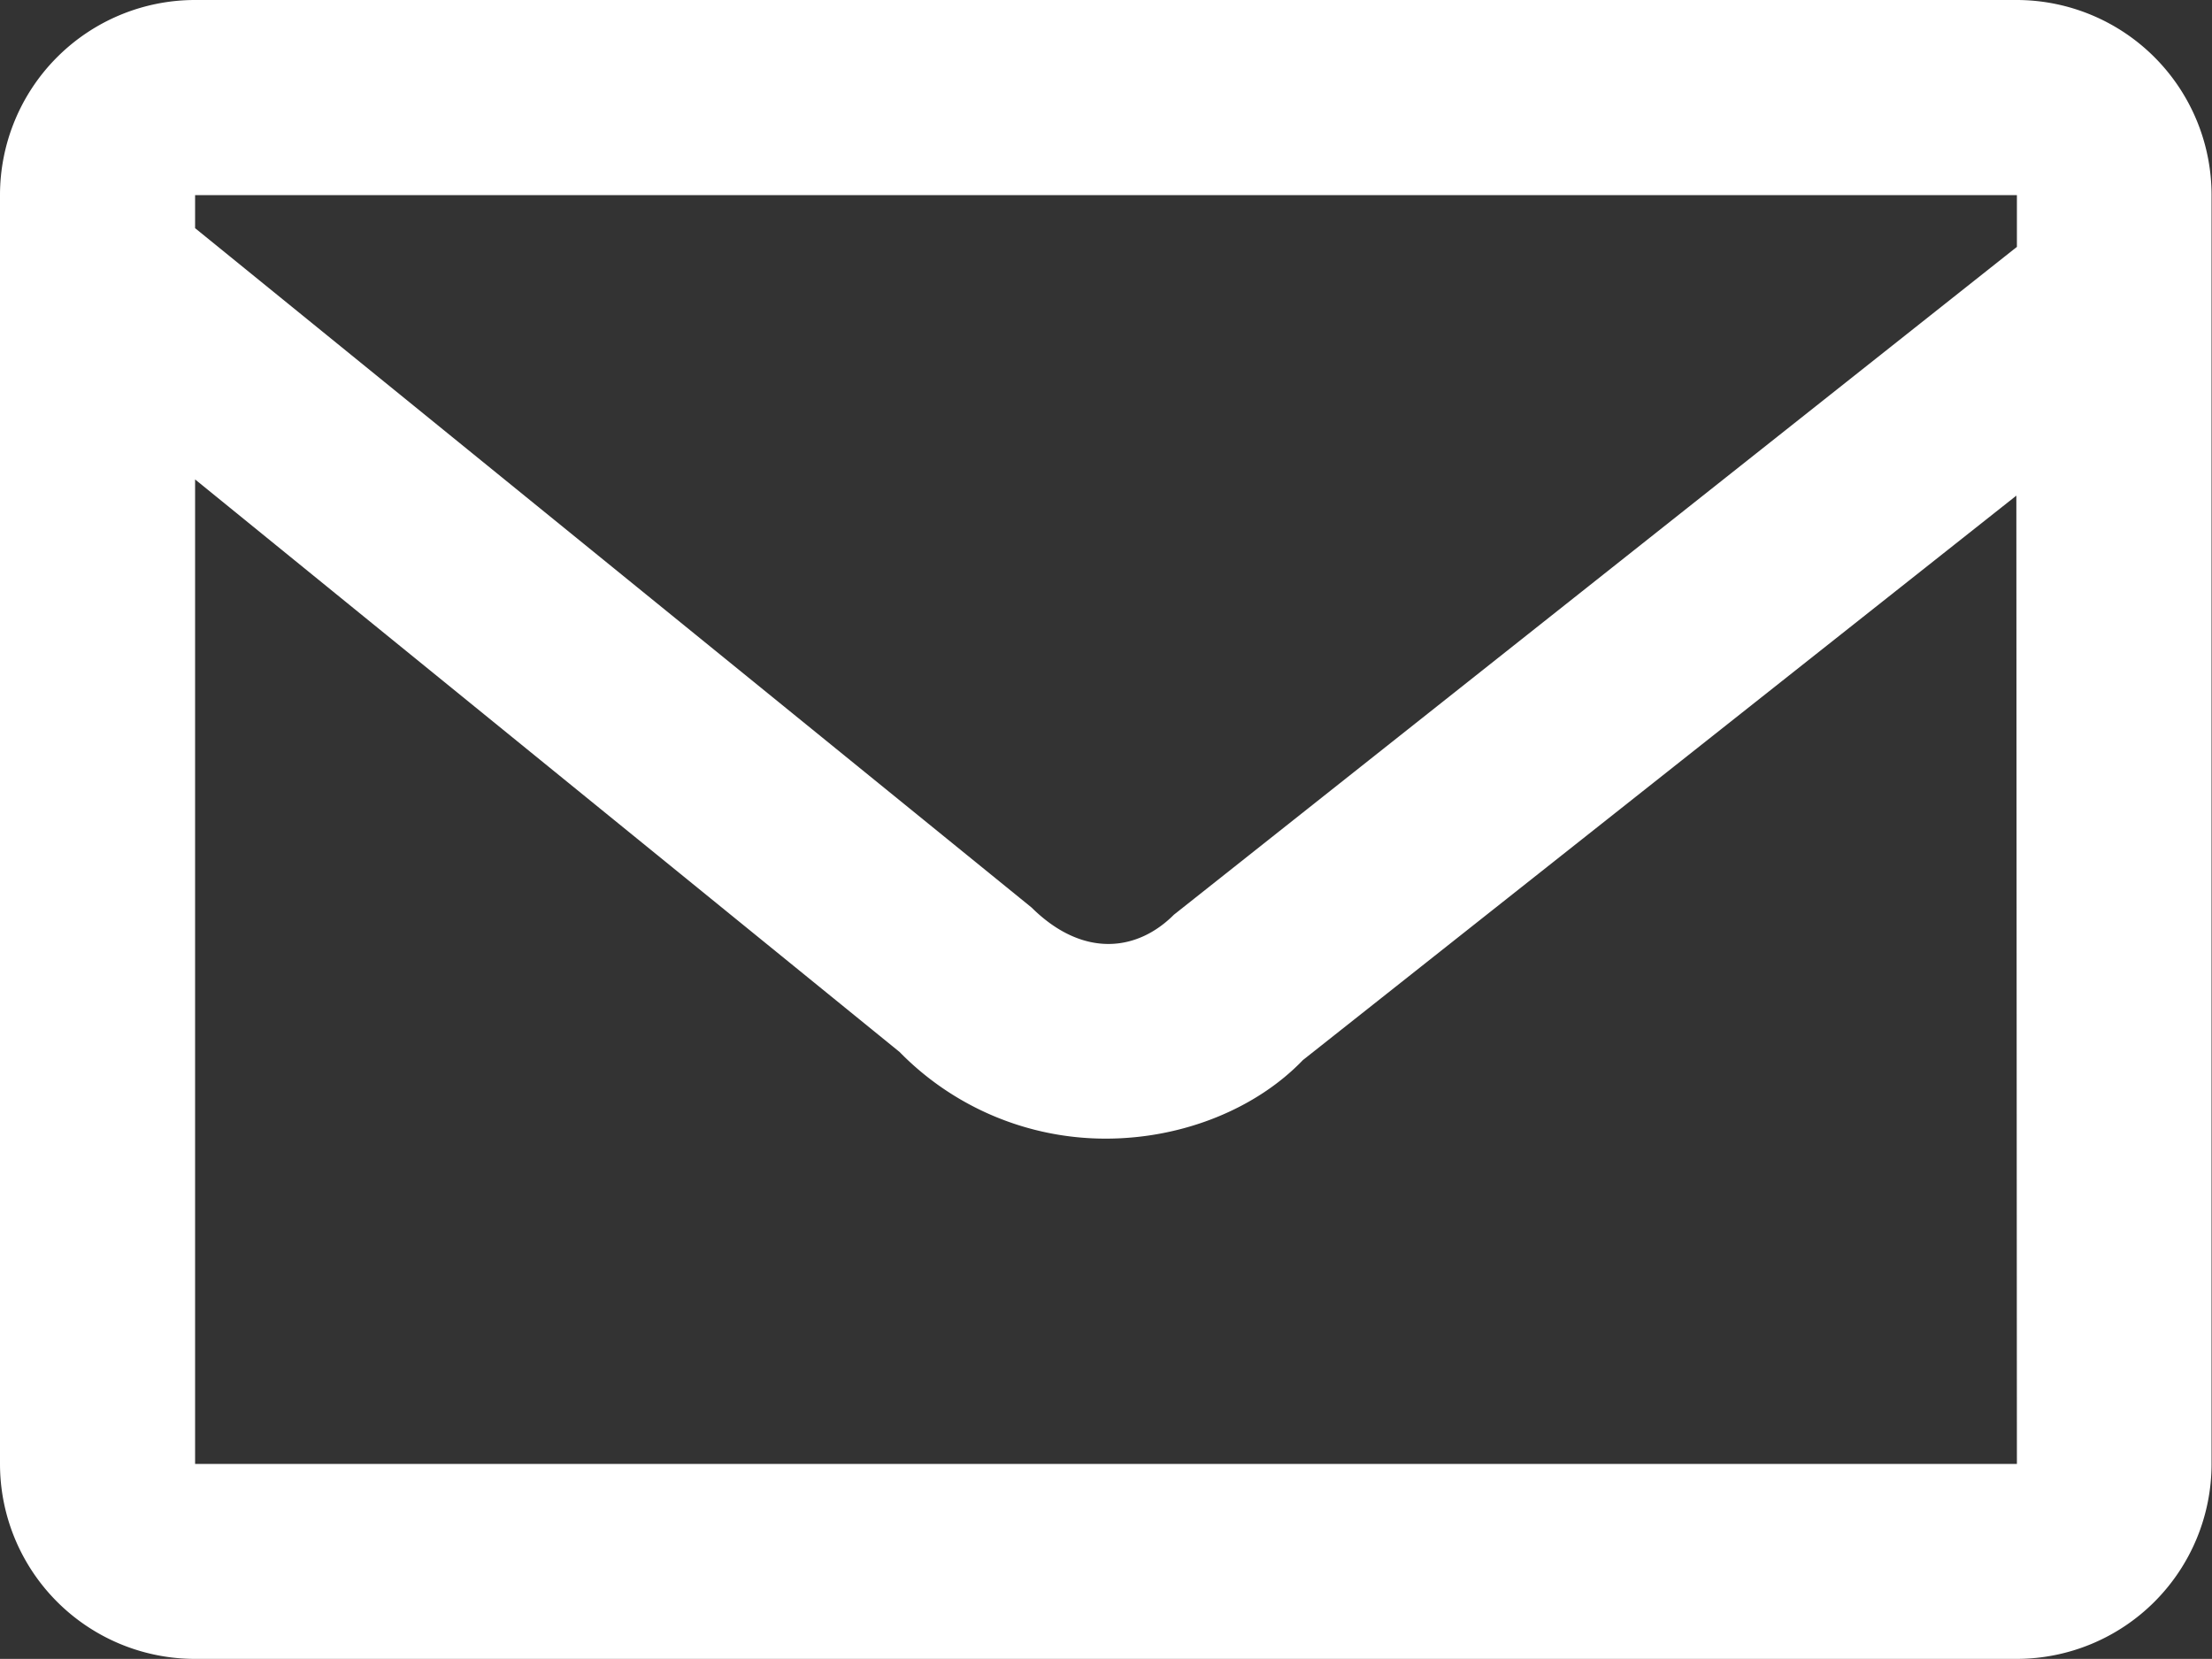
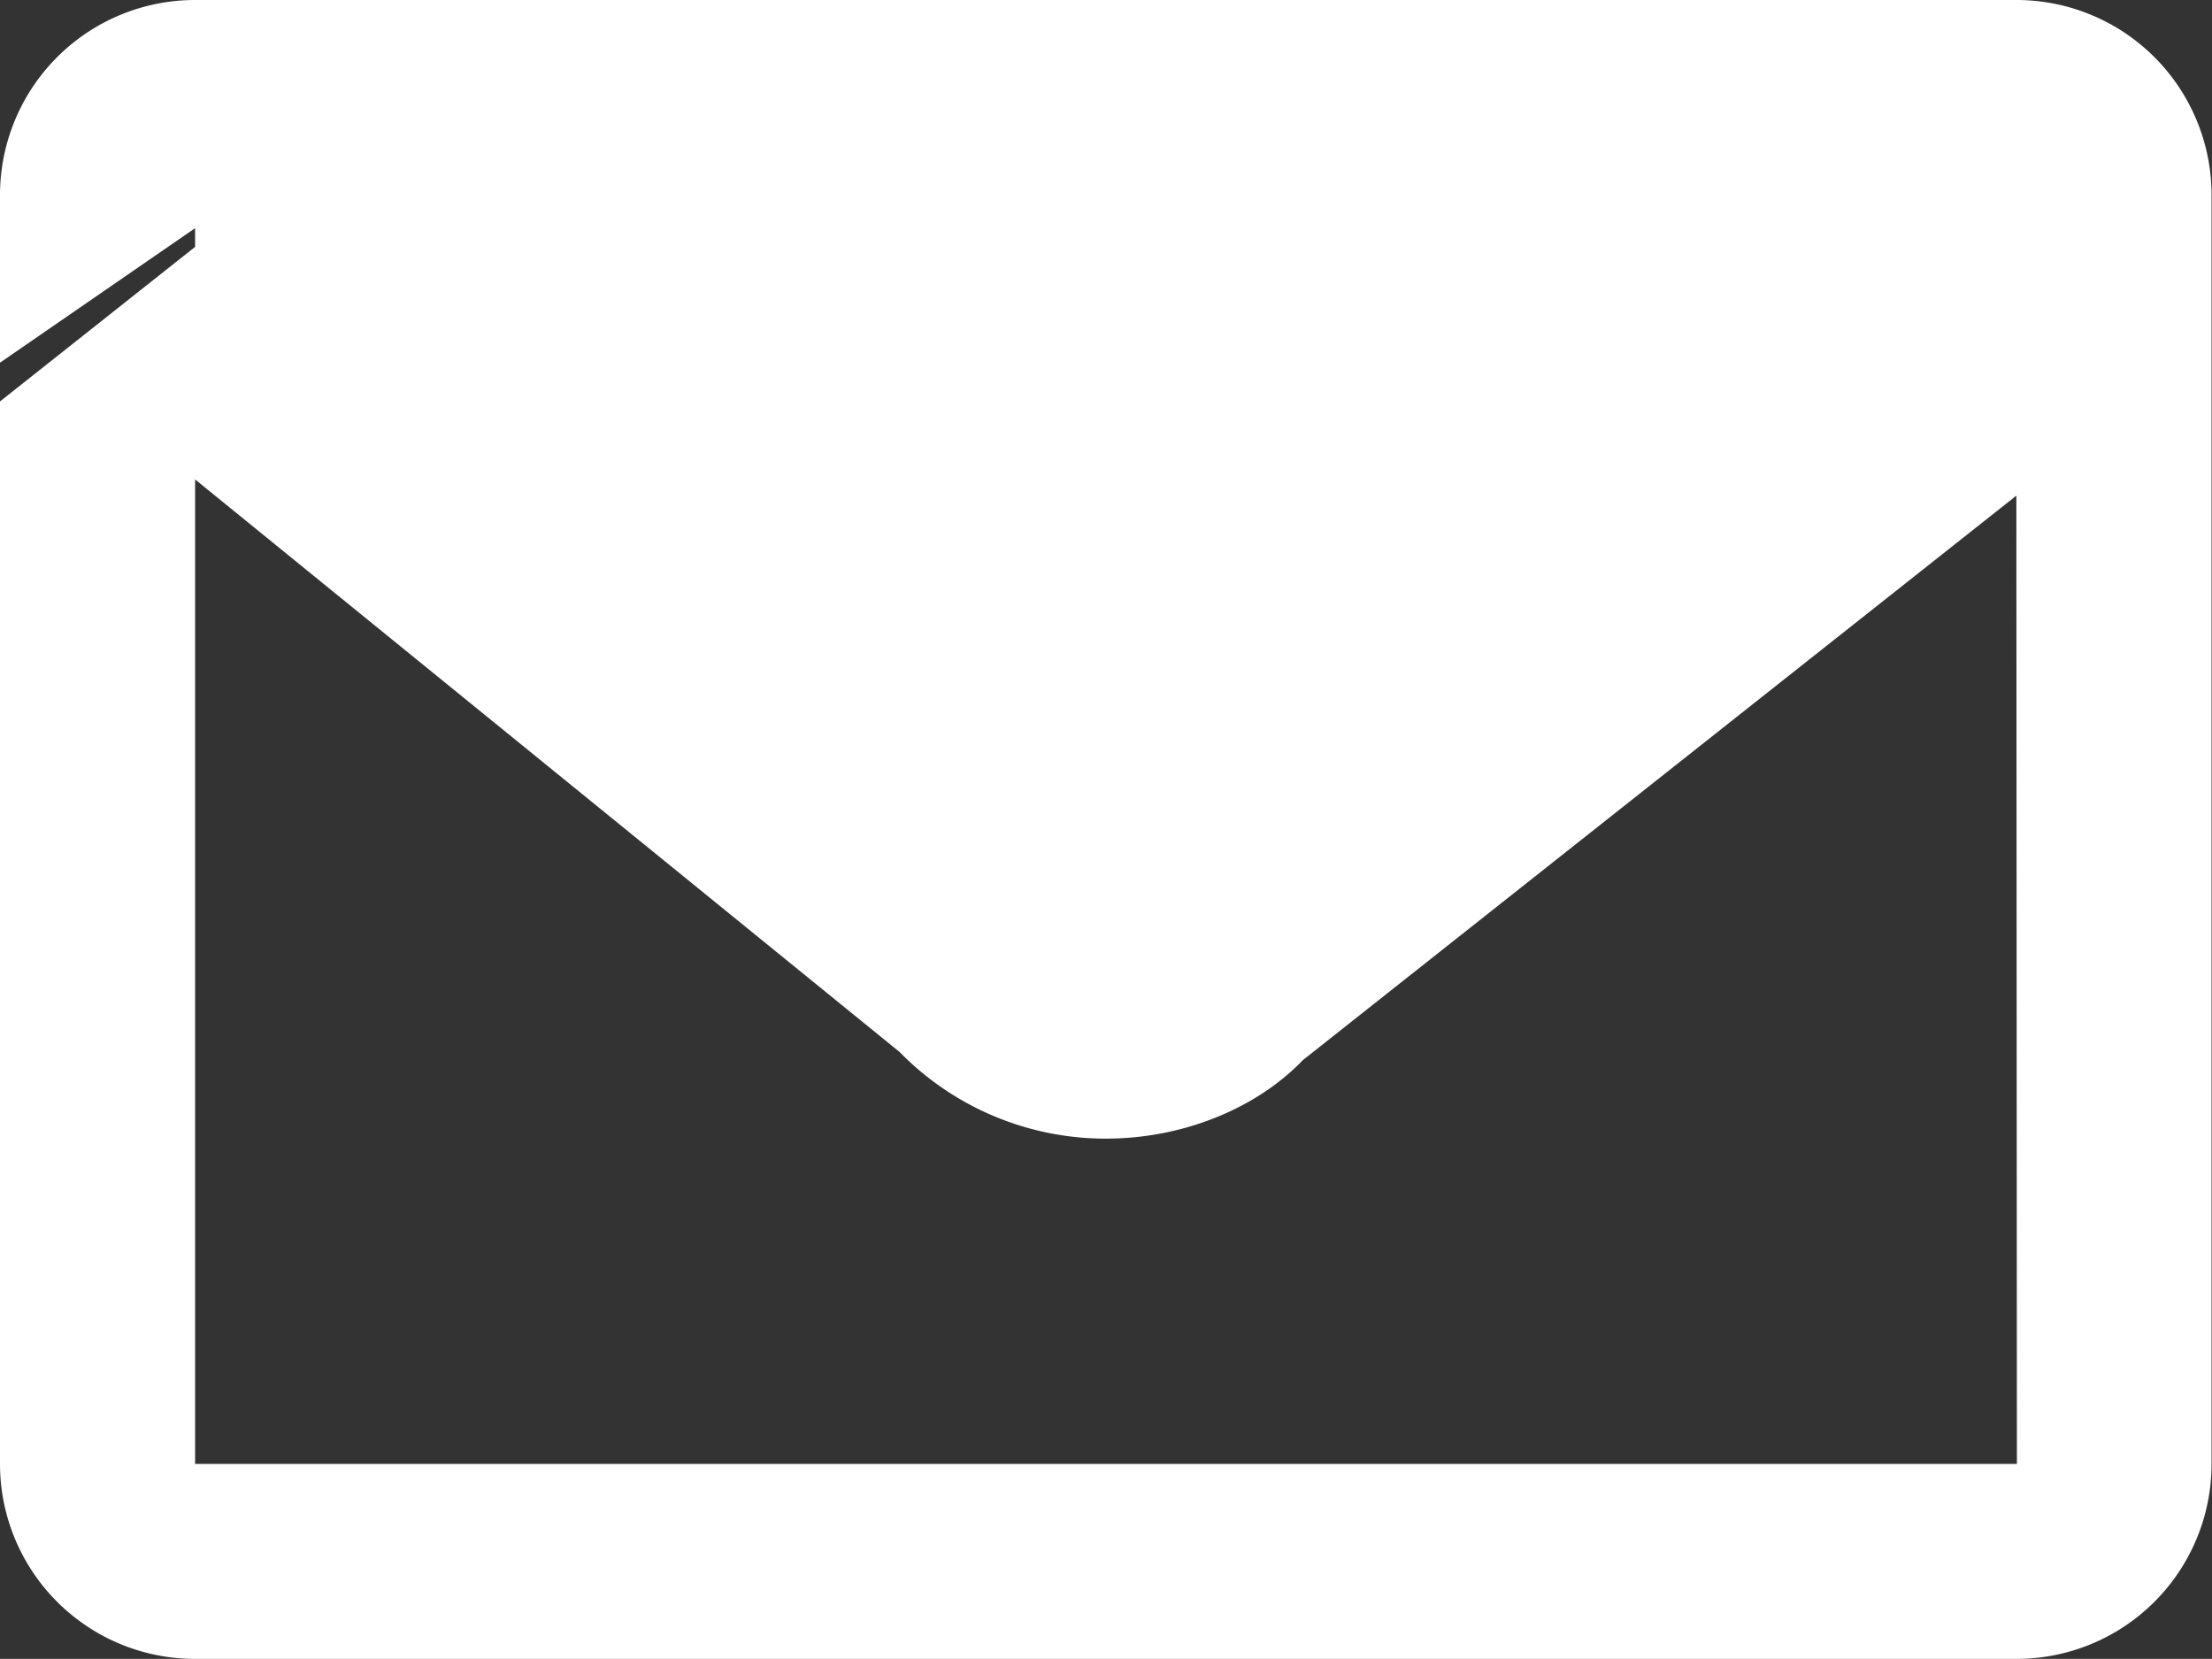
<svg xmlns="http://www.w3.org/2000/svg" viewBox="0 0 202.04 151.52">
  <rect x="0" y="0" width="202.04" height="151.52" fill="#333333" stroke="none" />
  <defs>
    <style>.a{fill:#fff;}</style>
  </defs>
  <title>mail</title>
-   <path class="a" d="M184.22,0H17.82A17.82,17.82,0,0,0,0,17.82V133.71a17.81,17.81,0,0,0,17.82,17.81h166.4A17.81,17.81,0,0,0,202,133.71V17.82A17.82,17.82,0,0,0,184.22,0ZM17.82,17.82h166.4v4.73l-77,61c-3.33,3.34-8.29,4-13-.66L17.82,20.84Zm166.4,115.89H17.82V43.79l64.35,52.3A26.32,26.32,0,0,0,101,104c7.13,0,13.82-2.81,18-7.17l65.17-51.56Z" />
+   <path class="a" d="M184.22,0H17.82A17.82,17.82,0,0,0,0,17.82V133.71a17.81,17.81,0,0,0,17.82,17.81h166.4A17.81,17.81,0,0,0,202,133.71V17.82A17.82,17.82,0,0,0,184.22,0ZM17.82,17.82v4.73l-77,61c-3.33,3.34-8.29,4-13-.66L17.82,20.84Zm166.4,115.89H17.82V43.79l64.35,52.3A26.32,26.32,0,0,0,101,104c7.13,0,13.82-2.81,18-7.17l65.17-51.56Z" />
</svg>